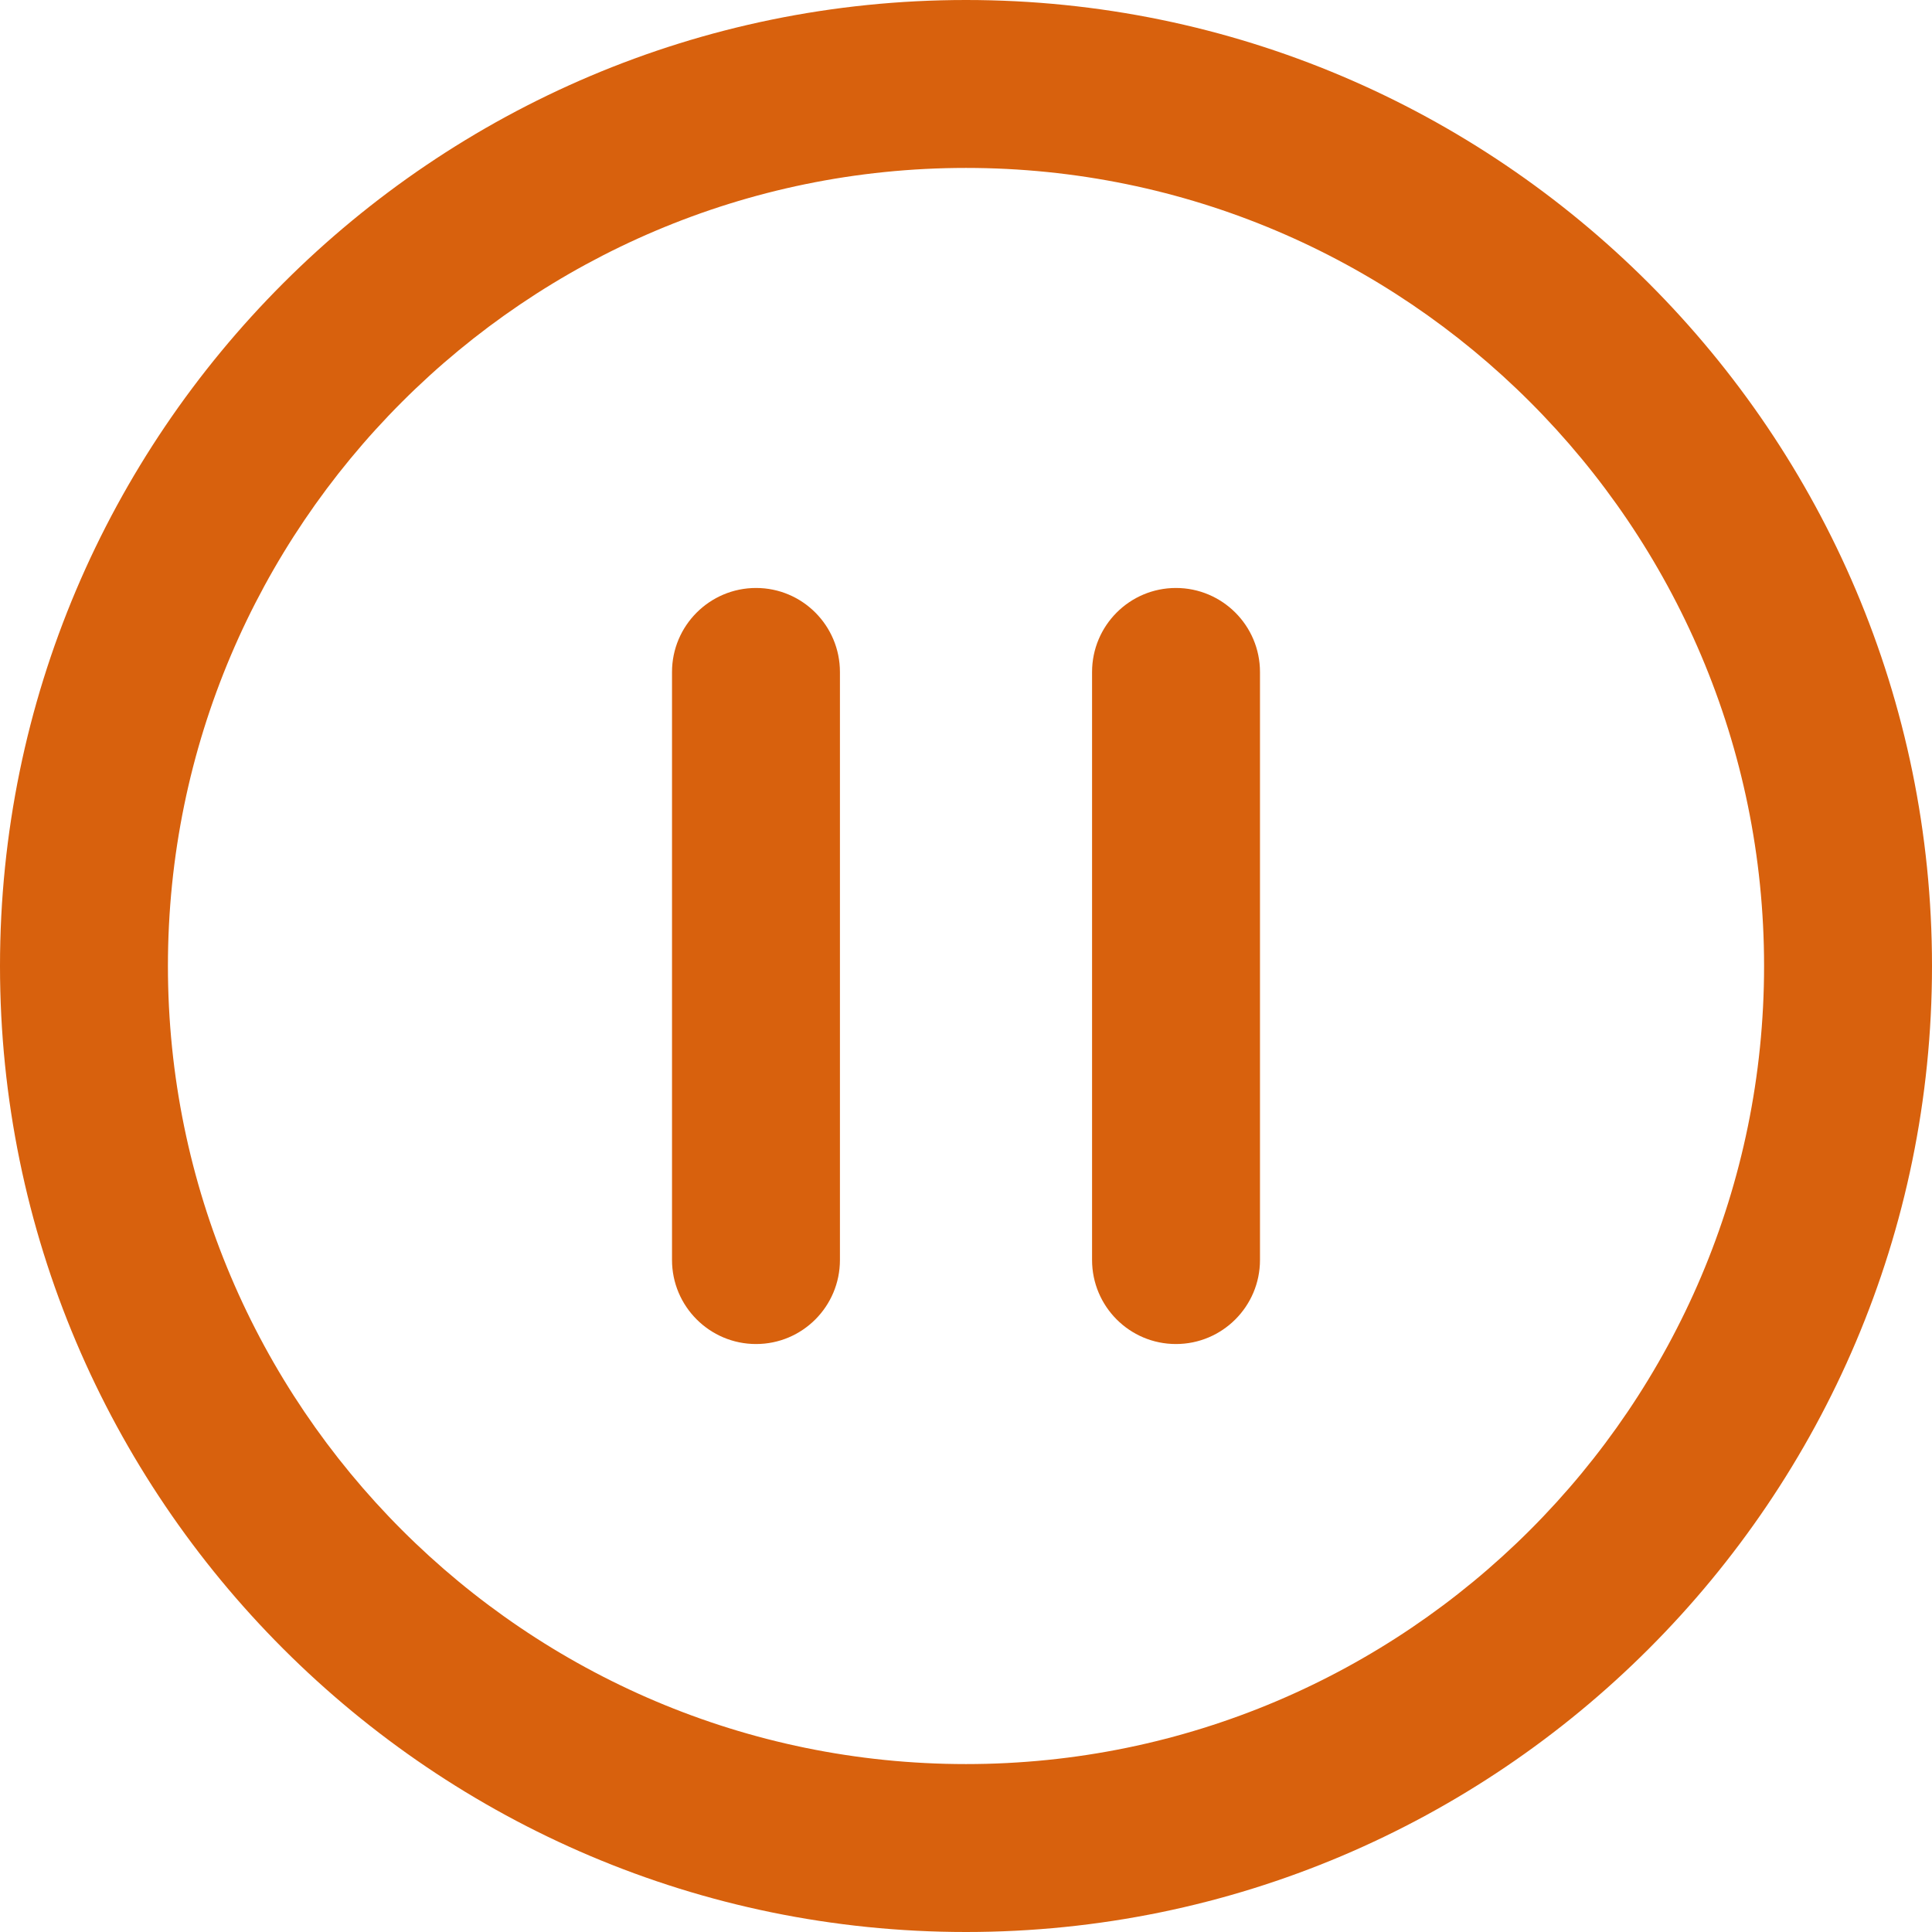
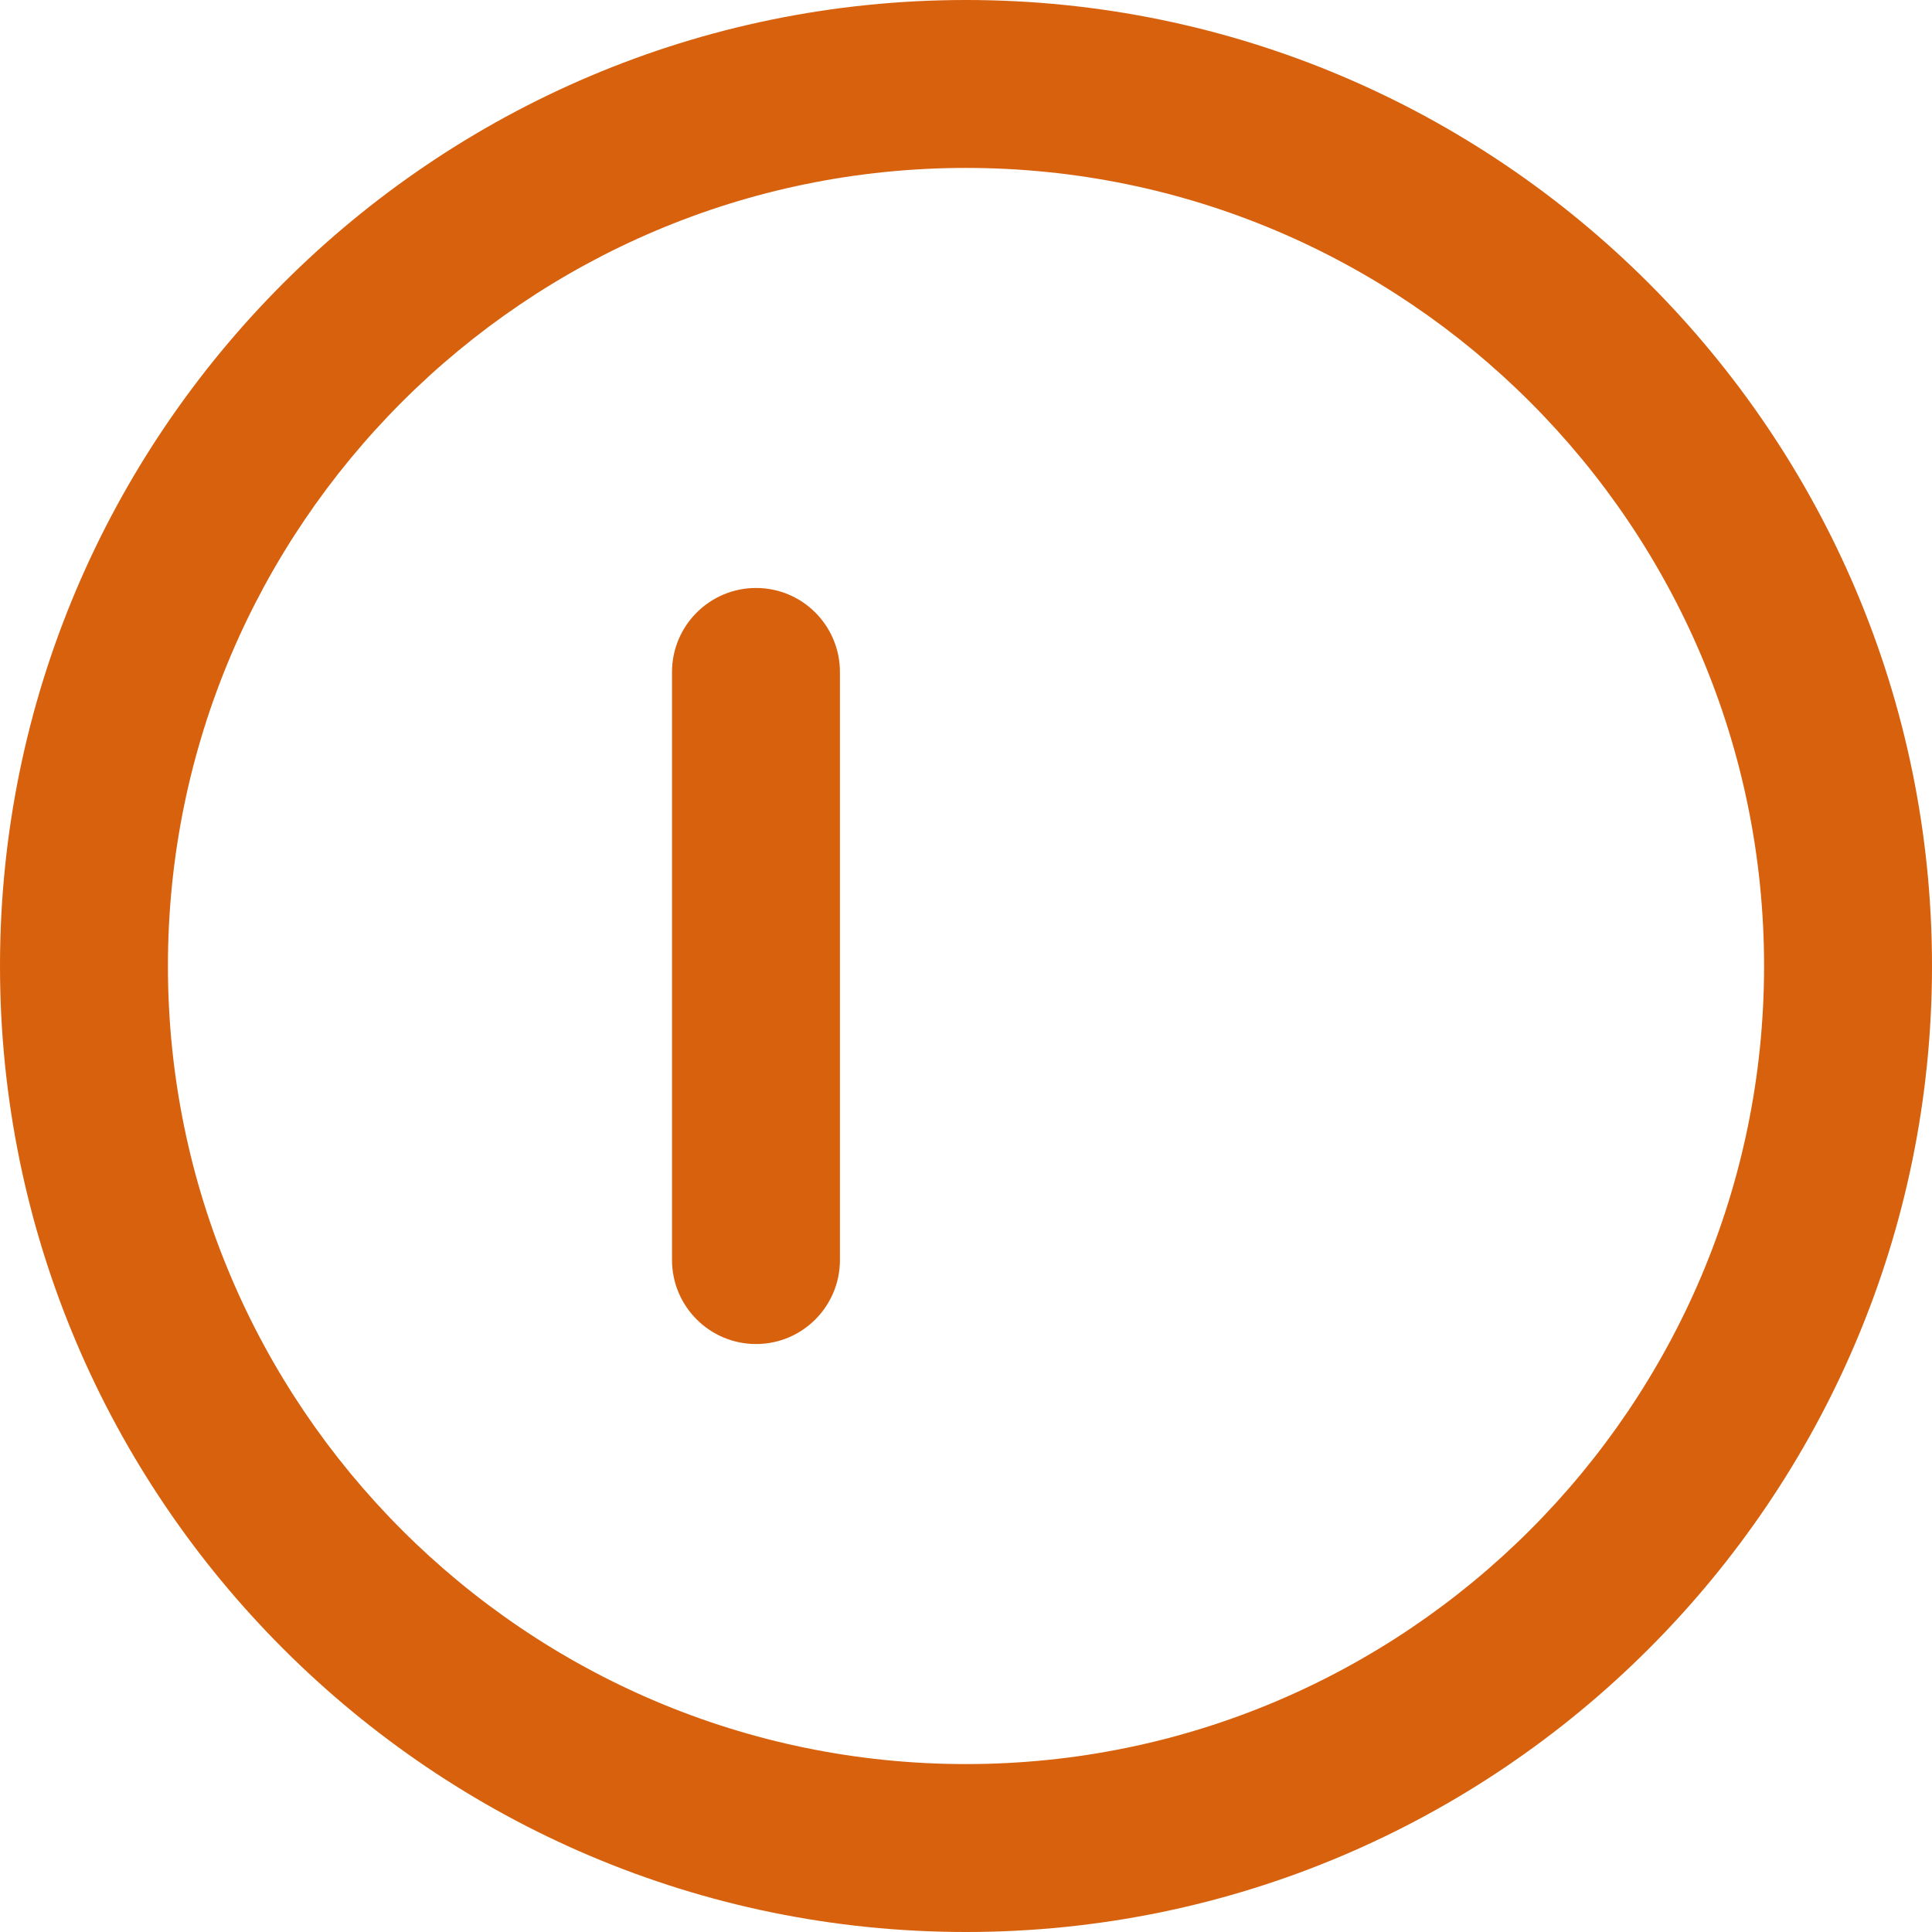
<svg xmlns="http://www.w3.org/2000/svg" width="12px" height="12px" viewBox="0 0 12 12" version="1.1">
  <title>btn-play</title>
  <desc>Created with Sketch.</desc>
  <g id="Page-1" stroke="none" stroke-width="1" fill="none" fill-rule="evenodd">
    <g id="Artboard" transform="translate(-113, -182)" fill="#D8610D" fill-rule="nonzero">
      <g id="Group-8" transform="translate(113, 179)">
        <g id="btn-play" transform="translate(0, 3)">
          <path d="M4.696,8.348 L4.696,8.348 C4.408,8.348 4.174,8.114 4.174,7.826 L4.174,4.174 C4.174,3.886 4.408,3.652 4.696,3.652 L4.696,3.652 C4.984,3.652 5.217,3.886 5.217,4.174 L5.217,7.826 C5.217,8.114 4.984,8.348 4.696,8.348 Z" id="Path" />
-           <path d="M7.304,8.348 L7.304,8.348 C7.016,8.348 6.783,8.114 6.783,7.826 L6.783,4.174 C6.783,3.886 7.016,3.652 7.304,3.652 L7.304,3.652 C7.592,3.652 7.826,3.886 7.826,4.174 L7.826,7.826 C7.826,8.114 7.592,8.348 7.304,8.348 Z" id="Path" />
          <path d="M6,12 C2.691,12 0,9.309 0,6 C0,2.691 2.691,0 6,0 C9.309,0 12,2.691 12,6 C12,9.309 9.309,12 6,12 Z M6,1.043 C3.267,1.043 1.043,3.267 1.043,6 C1.043,8.733 3.267,10.957 6,10.957 C8.733,10.957 10.957,8.733 10.957,6 C10.957,3.267 8.733,1.043 6,1.043 Z" id="Shape" />
        </g>
      </g>
    </g>
  </g>
</svg>